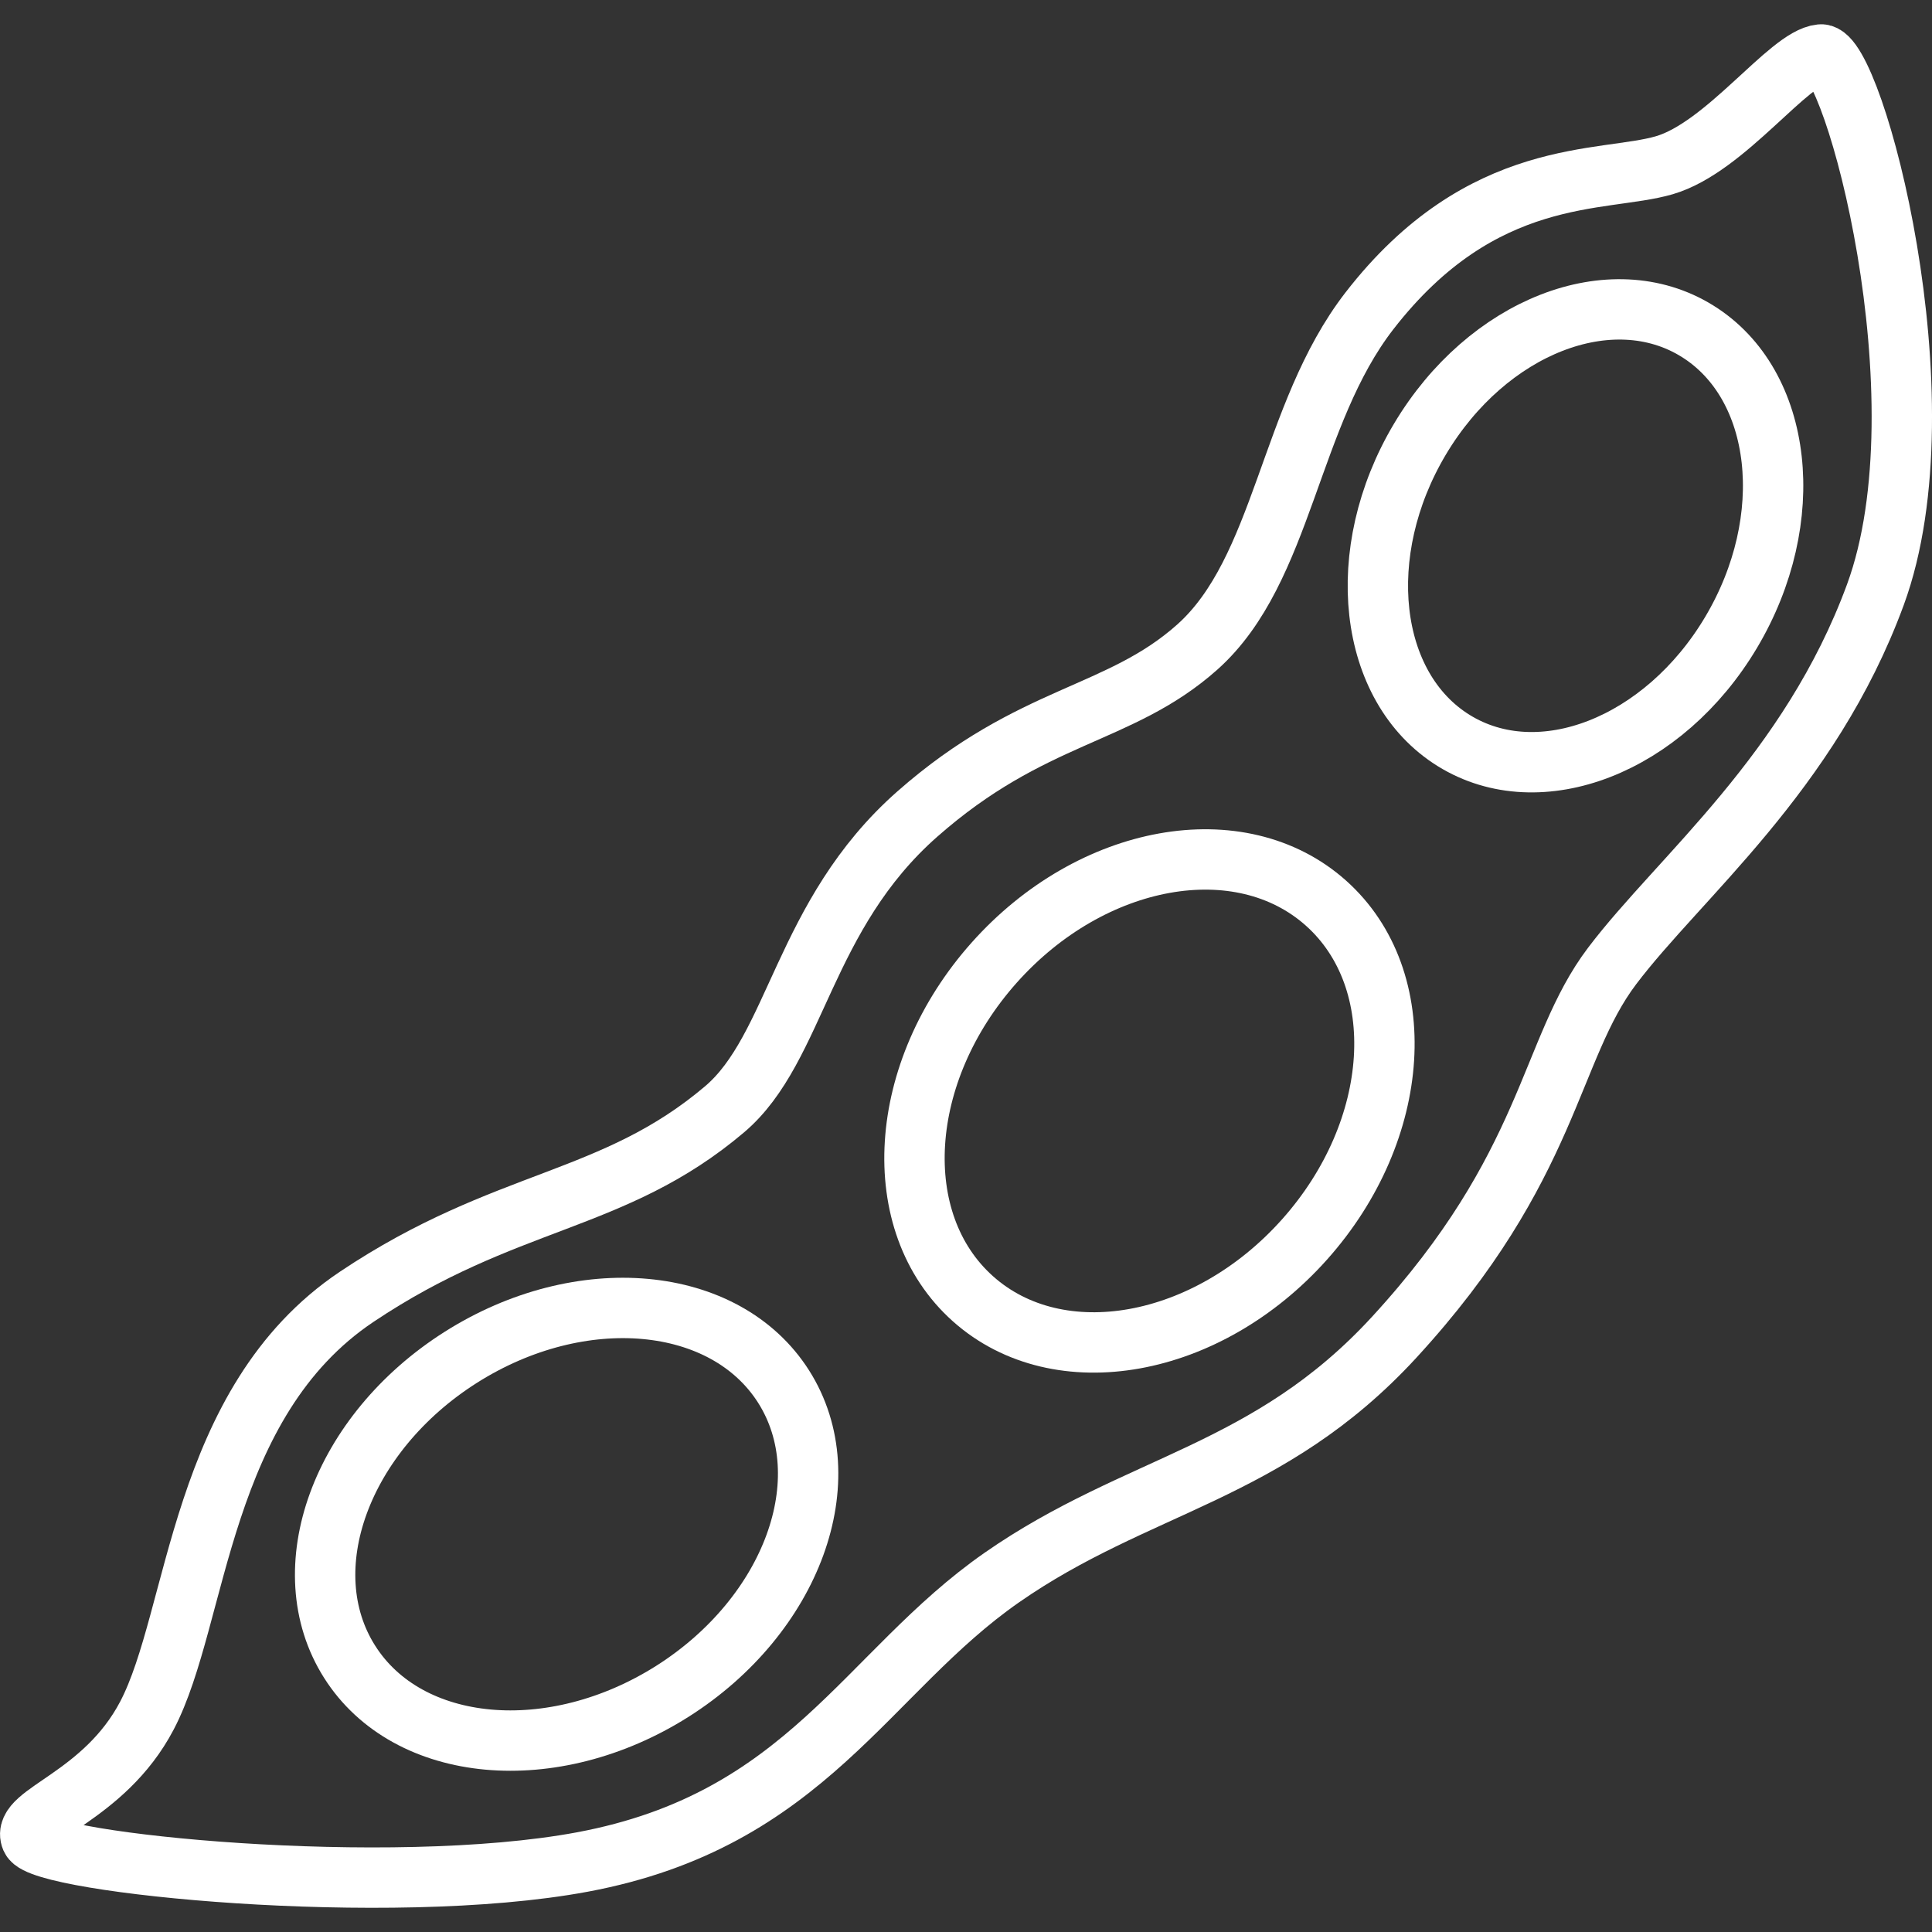
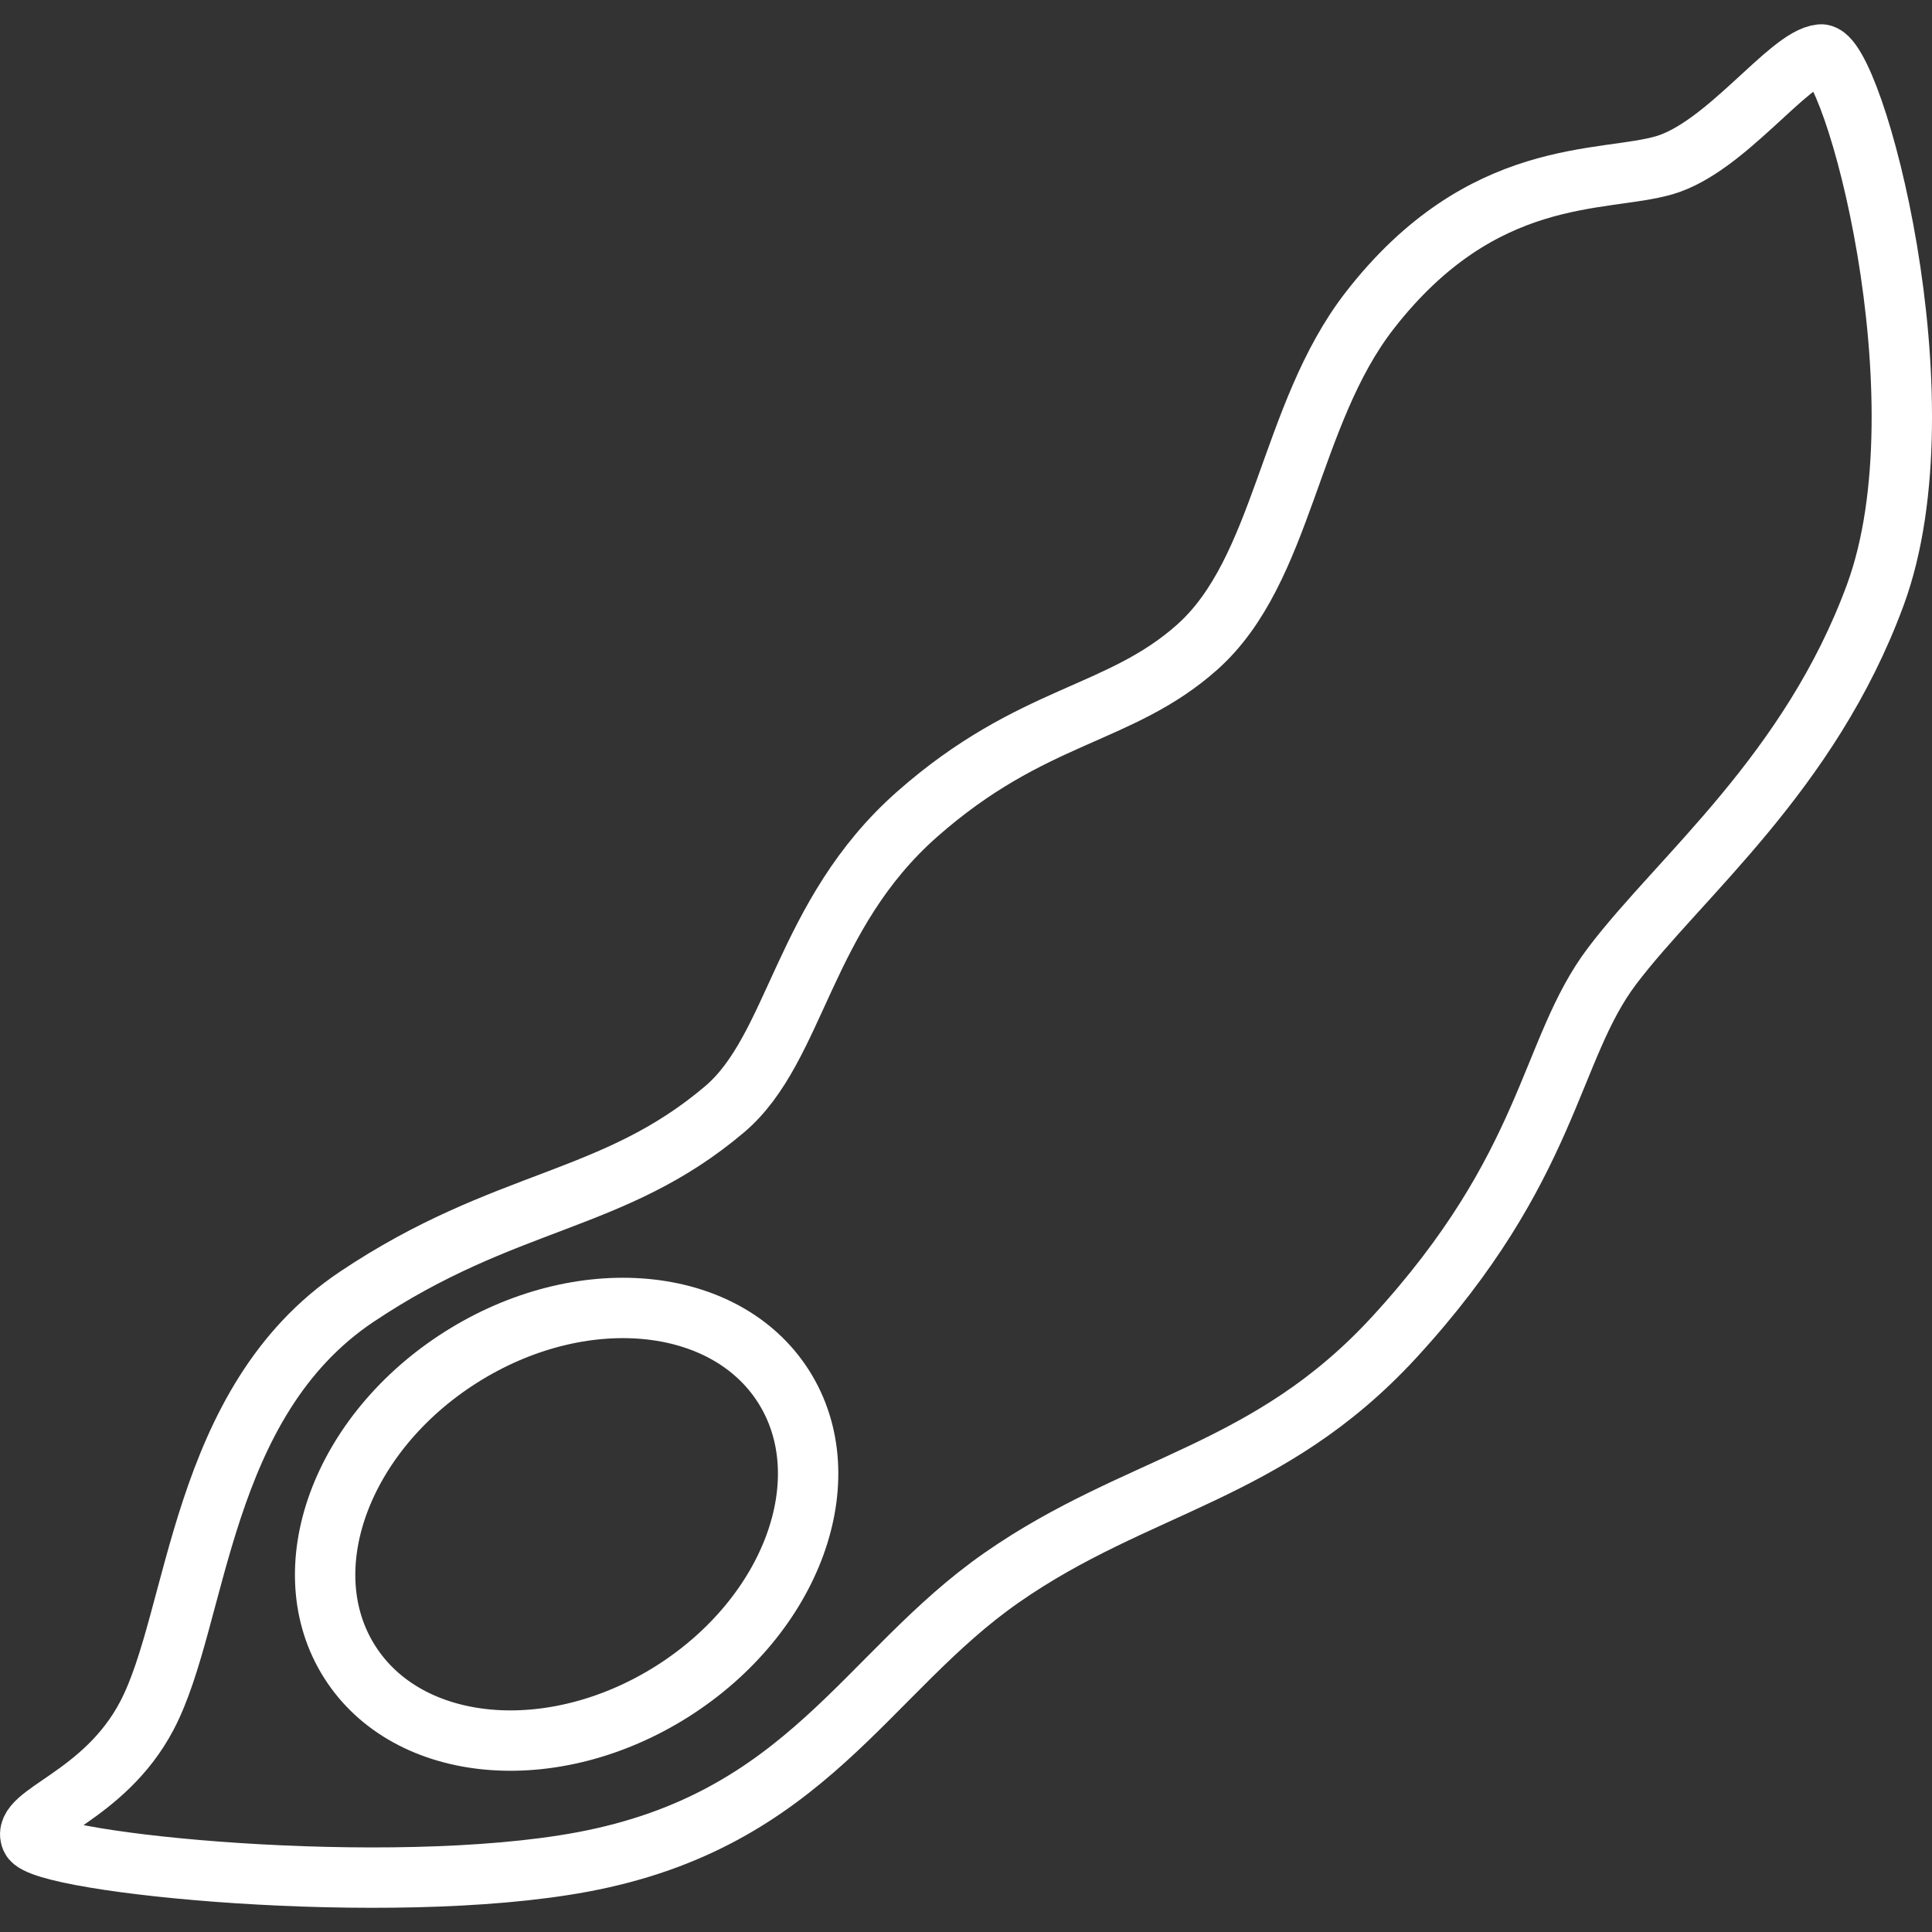
<svg xmlns="http://www.w3.org/2000/svg" viewBox="0 0 128 128" xml:space="preserve">
  <rect x="0" y="0" width="128" height="128" fill="#333333" stroke="none" />
  <path d="M124.249 39.402C119.907 51.219 111.268 58.101 106.806 64c-4.218 5.578-4.018 13.264-14.44 24.6-8.339 9.068-16.989 9.647-25.992 15.916-9.002 6.269-12.925 16.073-27.785 18.846-12.88 2.402-35.816.09-36.525-1.556-.708-1.644 4.821-2.706 7.672-8.148 3.42-6.516 3.433-20.745 13.911-27.752 9.871-6.604 16.974-6.153 24.357-12.411 4.778-4.051 5.169-12.867 12.772-19.563 7.604-6.697 13.383-6.46 18.544-11.059 5.735-5.112 6.059-15.371 11.409-22.278 7.479-9.647 15.456-8.456 19.535-9.647 4.075-1.19 8.233-7.133 10.366-7.339 2.134-.204 8.391 22.803 3.619 35.793z" fill="none" stroke="#ffffff" stroke-miterlimit="10" stroke-width="4" class="stroke-000000" />
-   <path d="M112.451 21.935c5.695 3.532 6.695 12.471 2.239 19.962-4.456 7.492-12.685 10.698-18.379 7.165-5.694-3.533-6.699-12.471-2.24-19.962s12.686-10.7 18.38-7.165z" fill="none" stroke="#ffffff" stroke-miterlimit="10" stroke-width="4" class="stroke-000000" />
-   <ellipse cx="76.154" cy="72.939" fill="none" rx="17.565" ry="13.776" stroke="#ffffff" stroke-miterlimit="10" stroke-width="4" transform="rotate(131.713 76.154 72.94)" class="stroke-000000" />
  <path d="M44.553 112.051c-7.943 5.028-17.52 4.158-21.389-1.953-3.874-6.107-.578-15.139 7.366-20.173 7.941-5.031 17.519-4.16 21.39 1.947 3.87 6.111.571 15.144-7.367 20.179z" fill="none" stroke="#ffffff" stroke-miterlimit="10" stroke-width="4" class="stroke-000000" />
</svg>